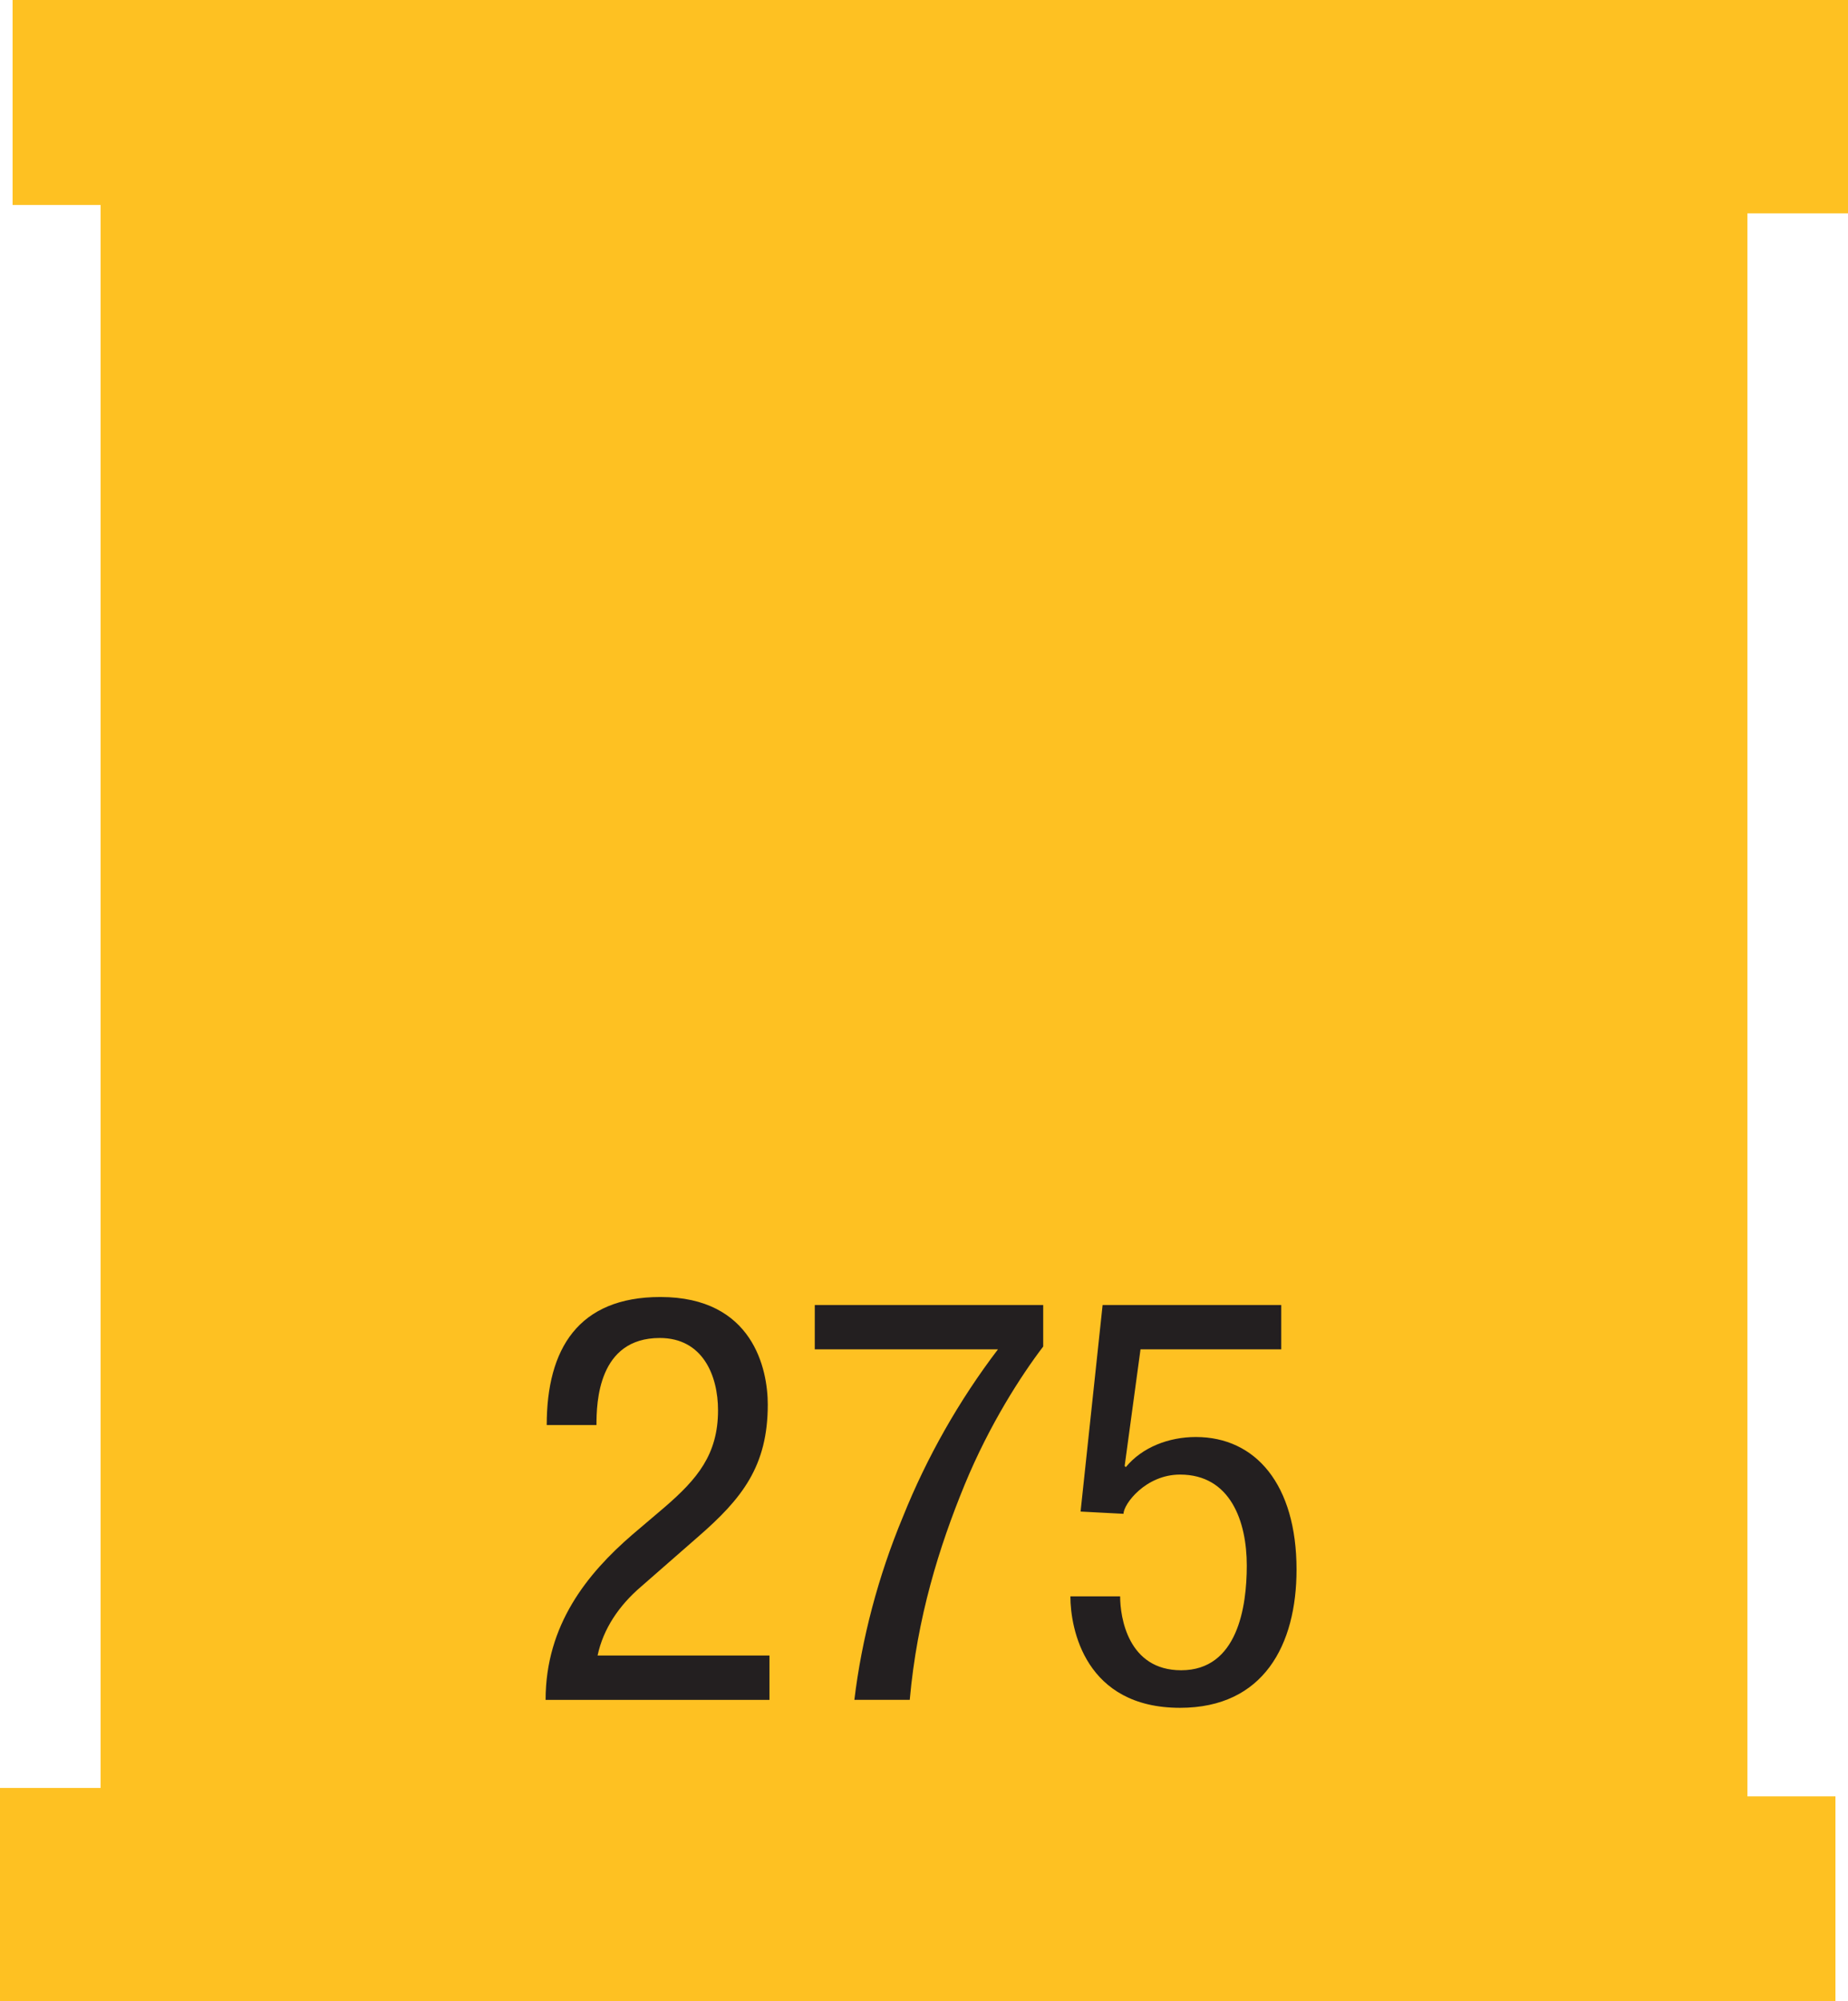
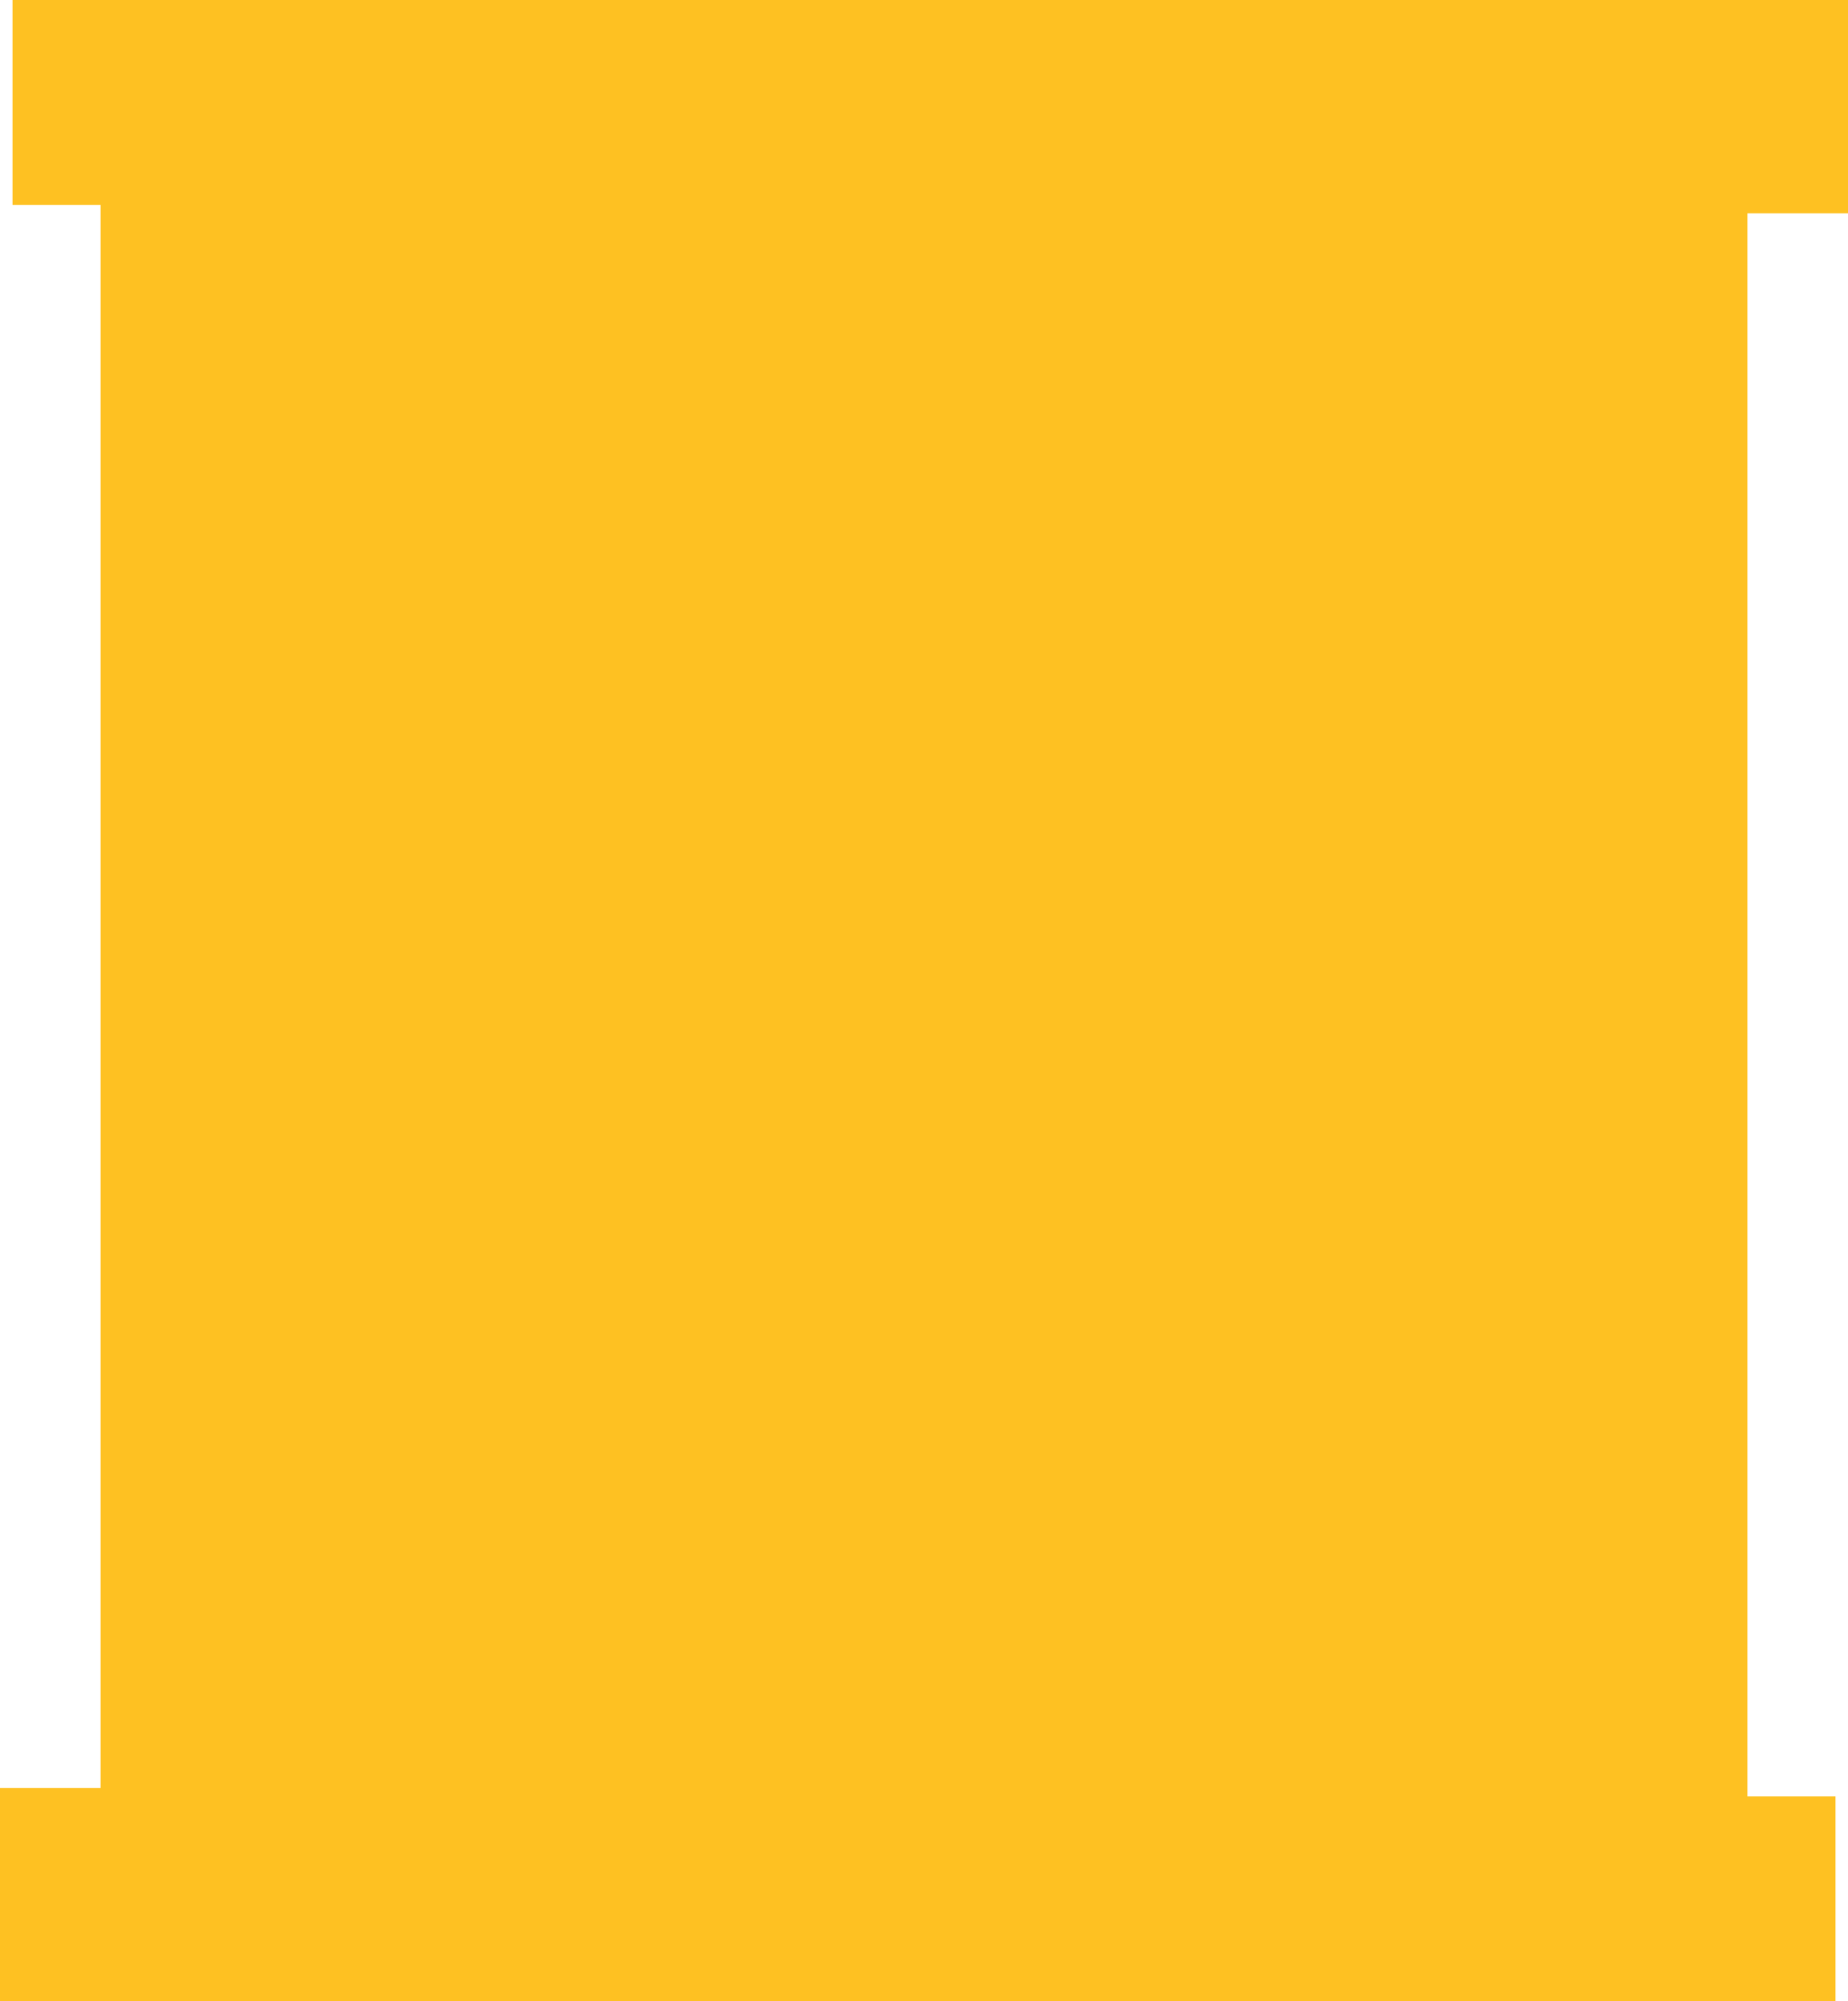
<svg xmlns="http://www.w3.org/2000/svg" height="341" viewBox="0 0 315 341" width="315">
  <g fill="none" fill-rule="evenodd">
    <path d="m2.147 0v34.93h14.999v269.725h-17.146v36.345h312.861v-34.915h-14.999-.008v-269.732h17.146v-36.353z" fill="#fec122" />
    <g fill="#231f20" transform="translate(93 221)">
-       <path d="m38.159 68.646h-38.159c0-12.8 7.131-21.53 14.741-28.114l5.592-4.752c5.493-4.752 9.058-8.922 9.058-16.479 0-5.917-2.605-12.317-9.926-12.317-10.505 0-10.795 10.961-10.795 14.839h-8.479c0-12.999 5.401-21.822 19.373-21.822 15.8 0 18.306 12.31 18.306 18.326 0 10.47-4.335 15.996-11.945 22.588l-9.645 8.431c-3.756 3.204-6.453 7.182-7.42 11.742h29.299z" />
-       <path d="m45.882 1.362h38.936v7.075c-3.763 4.944-9.157 13.283-13.393 23.561-4.342 10.57-8.098 22.588-9.355 36.645h-9.439c1.249-10.37 4.045-21.04 8.288-31.219 4.045-10.079 9.538-19.775 16.188-28.505h-31.227z" />
-       <path d="m94.945 1.362h30.45v7.557h-23.989l-2.704 19.875.198.192c2.788-3.388 7.321-5.128 11.945-5.128 10.216 0 17.156 8.14 17.156 22.588 0 12.8-5.592 23.554-19.853 23.554-16.188 0-18.695-13.475-18.695-18.993h8.479c0 3.579 1.348 12.593 10.406 12.593 9.637 0 11.183-10.853 11.183-17.836 0-7.557-2.796-15.506-11.374-15.506-5.881 0-9.637 5.036-9.637 6.684l-7.321-.383z" />
-     </g>
+       </g>
  </g>
</svg>